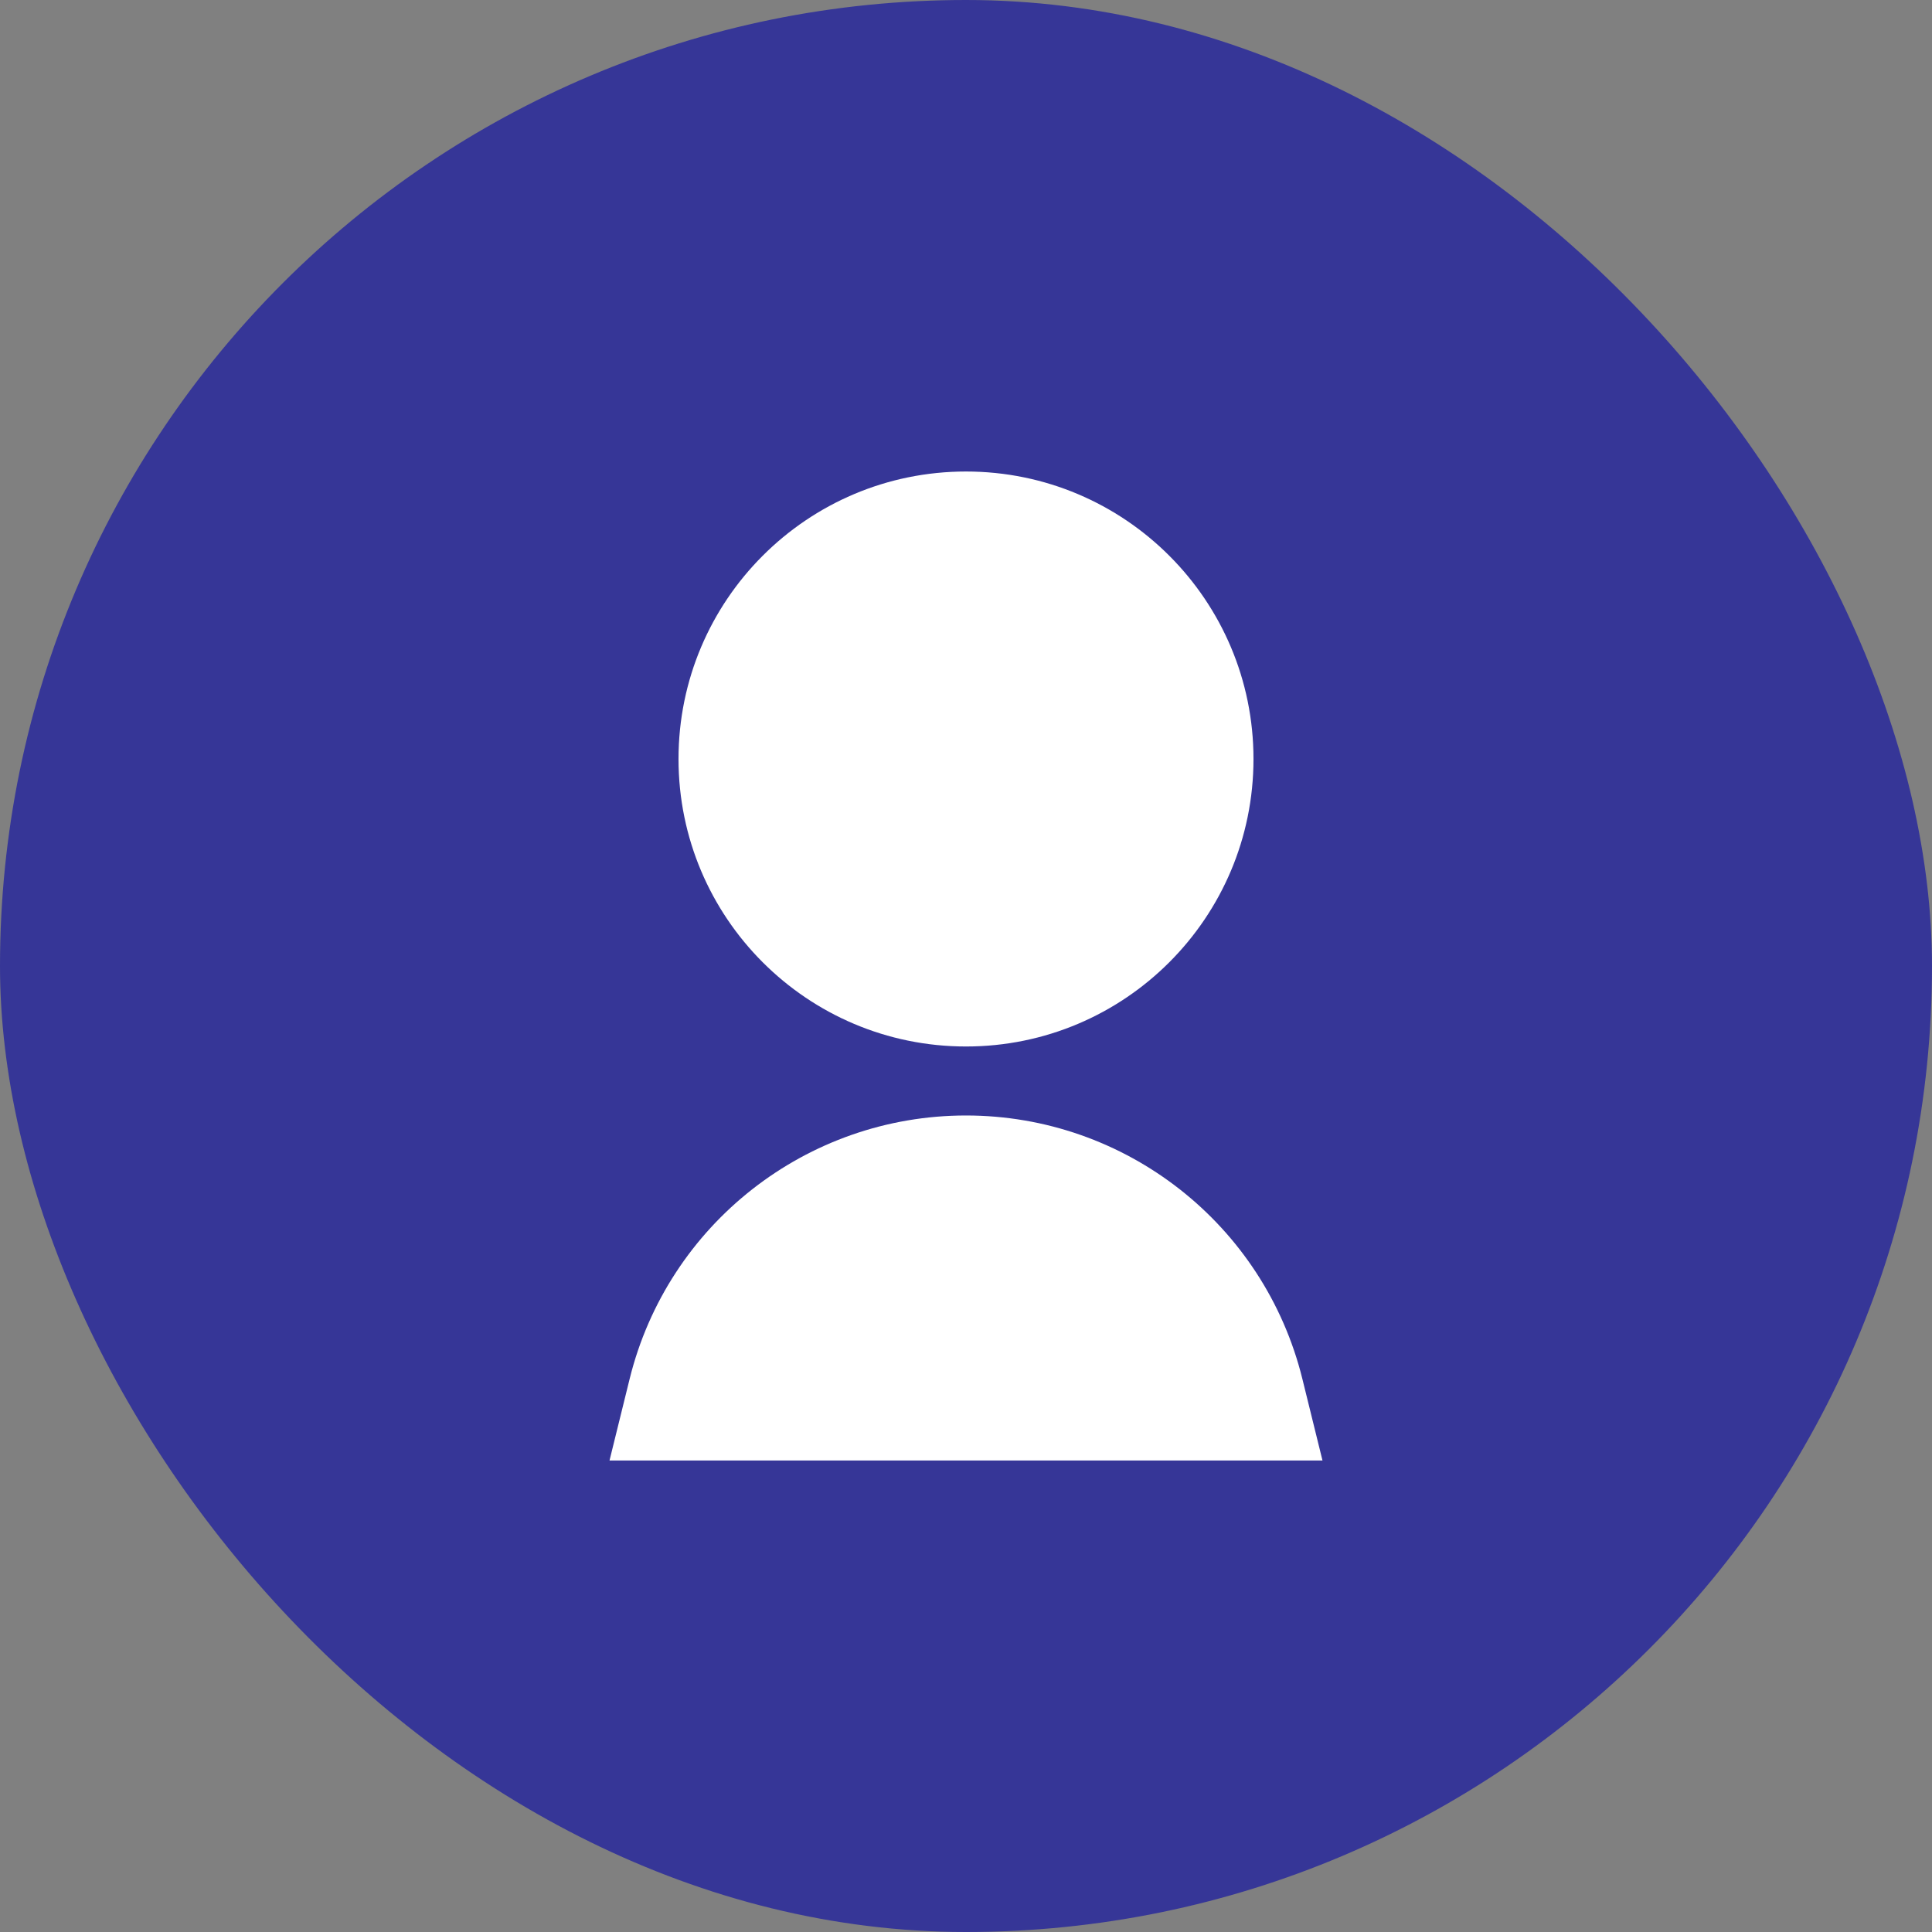
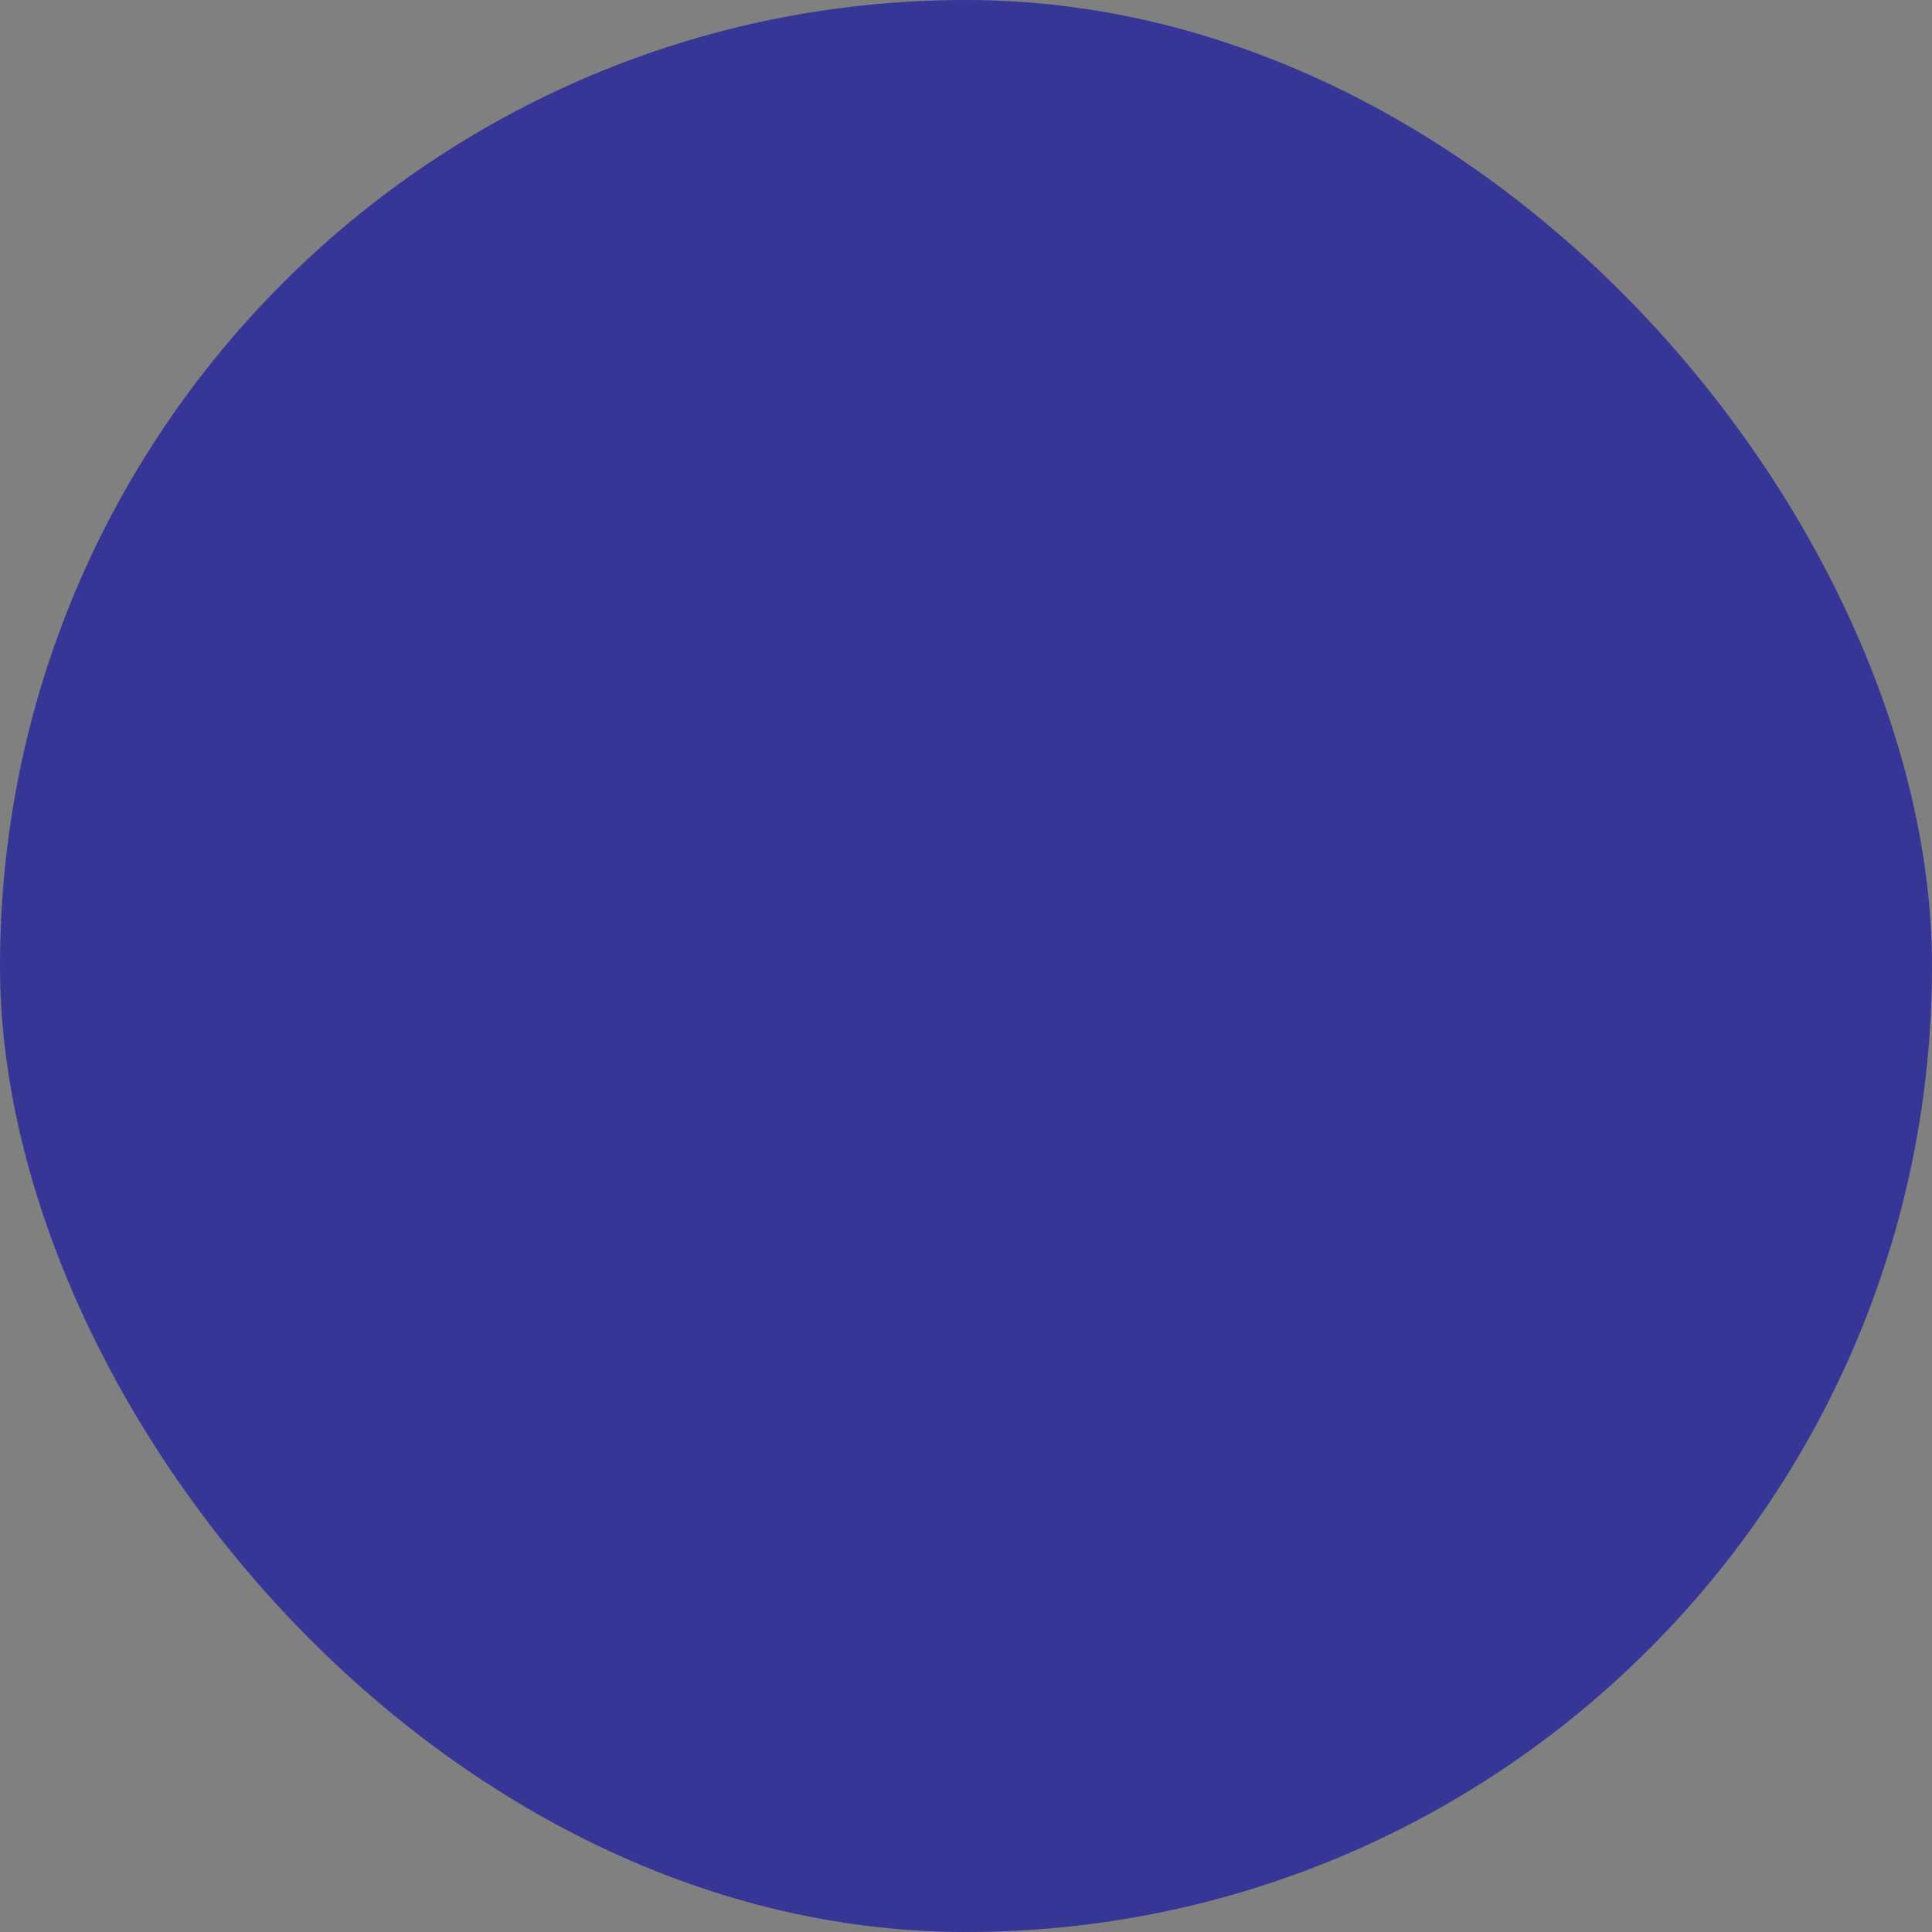
<svg xmlns="http://www.w3.org/2000/svg" width="56" height="56" viewBox="0 0 56 56" fill="none">
  <rect x="0" y="0" width="56" height="56" fill="#808080" stroke="none" />
  <rect width="56" height="56" rx="28" fill="#363697" />
-   <path fill-rule="evenodd" clip-rule="evenodd" d="M19.667 22C19.667 17.398 23.398 13.667 28 13.667C32.602 13.667 36.333 17.398 36.333 22C36.333 26.602 32.602 30.333 28 30.333C23.398 30.333 19.667 26.602 19.667 22Z" fill="white" />
-   <path d="M18.25 39.97L17.667 42.333H38.333L37.75 39.969C36.643 35.484 32.619 32.333 28 32.333C23.38 32.333 19.357 35.485 18.25 39.97Z" fill="white" />
</svg>